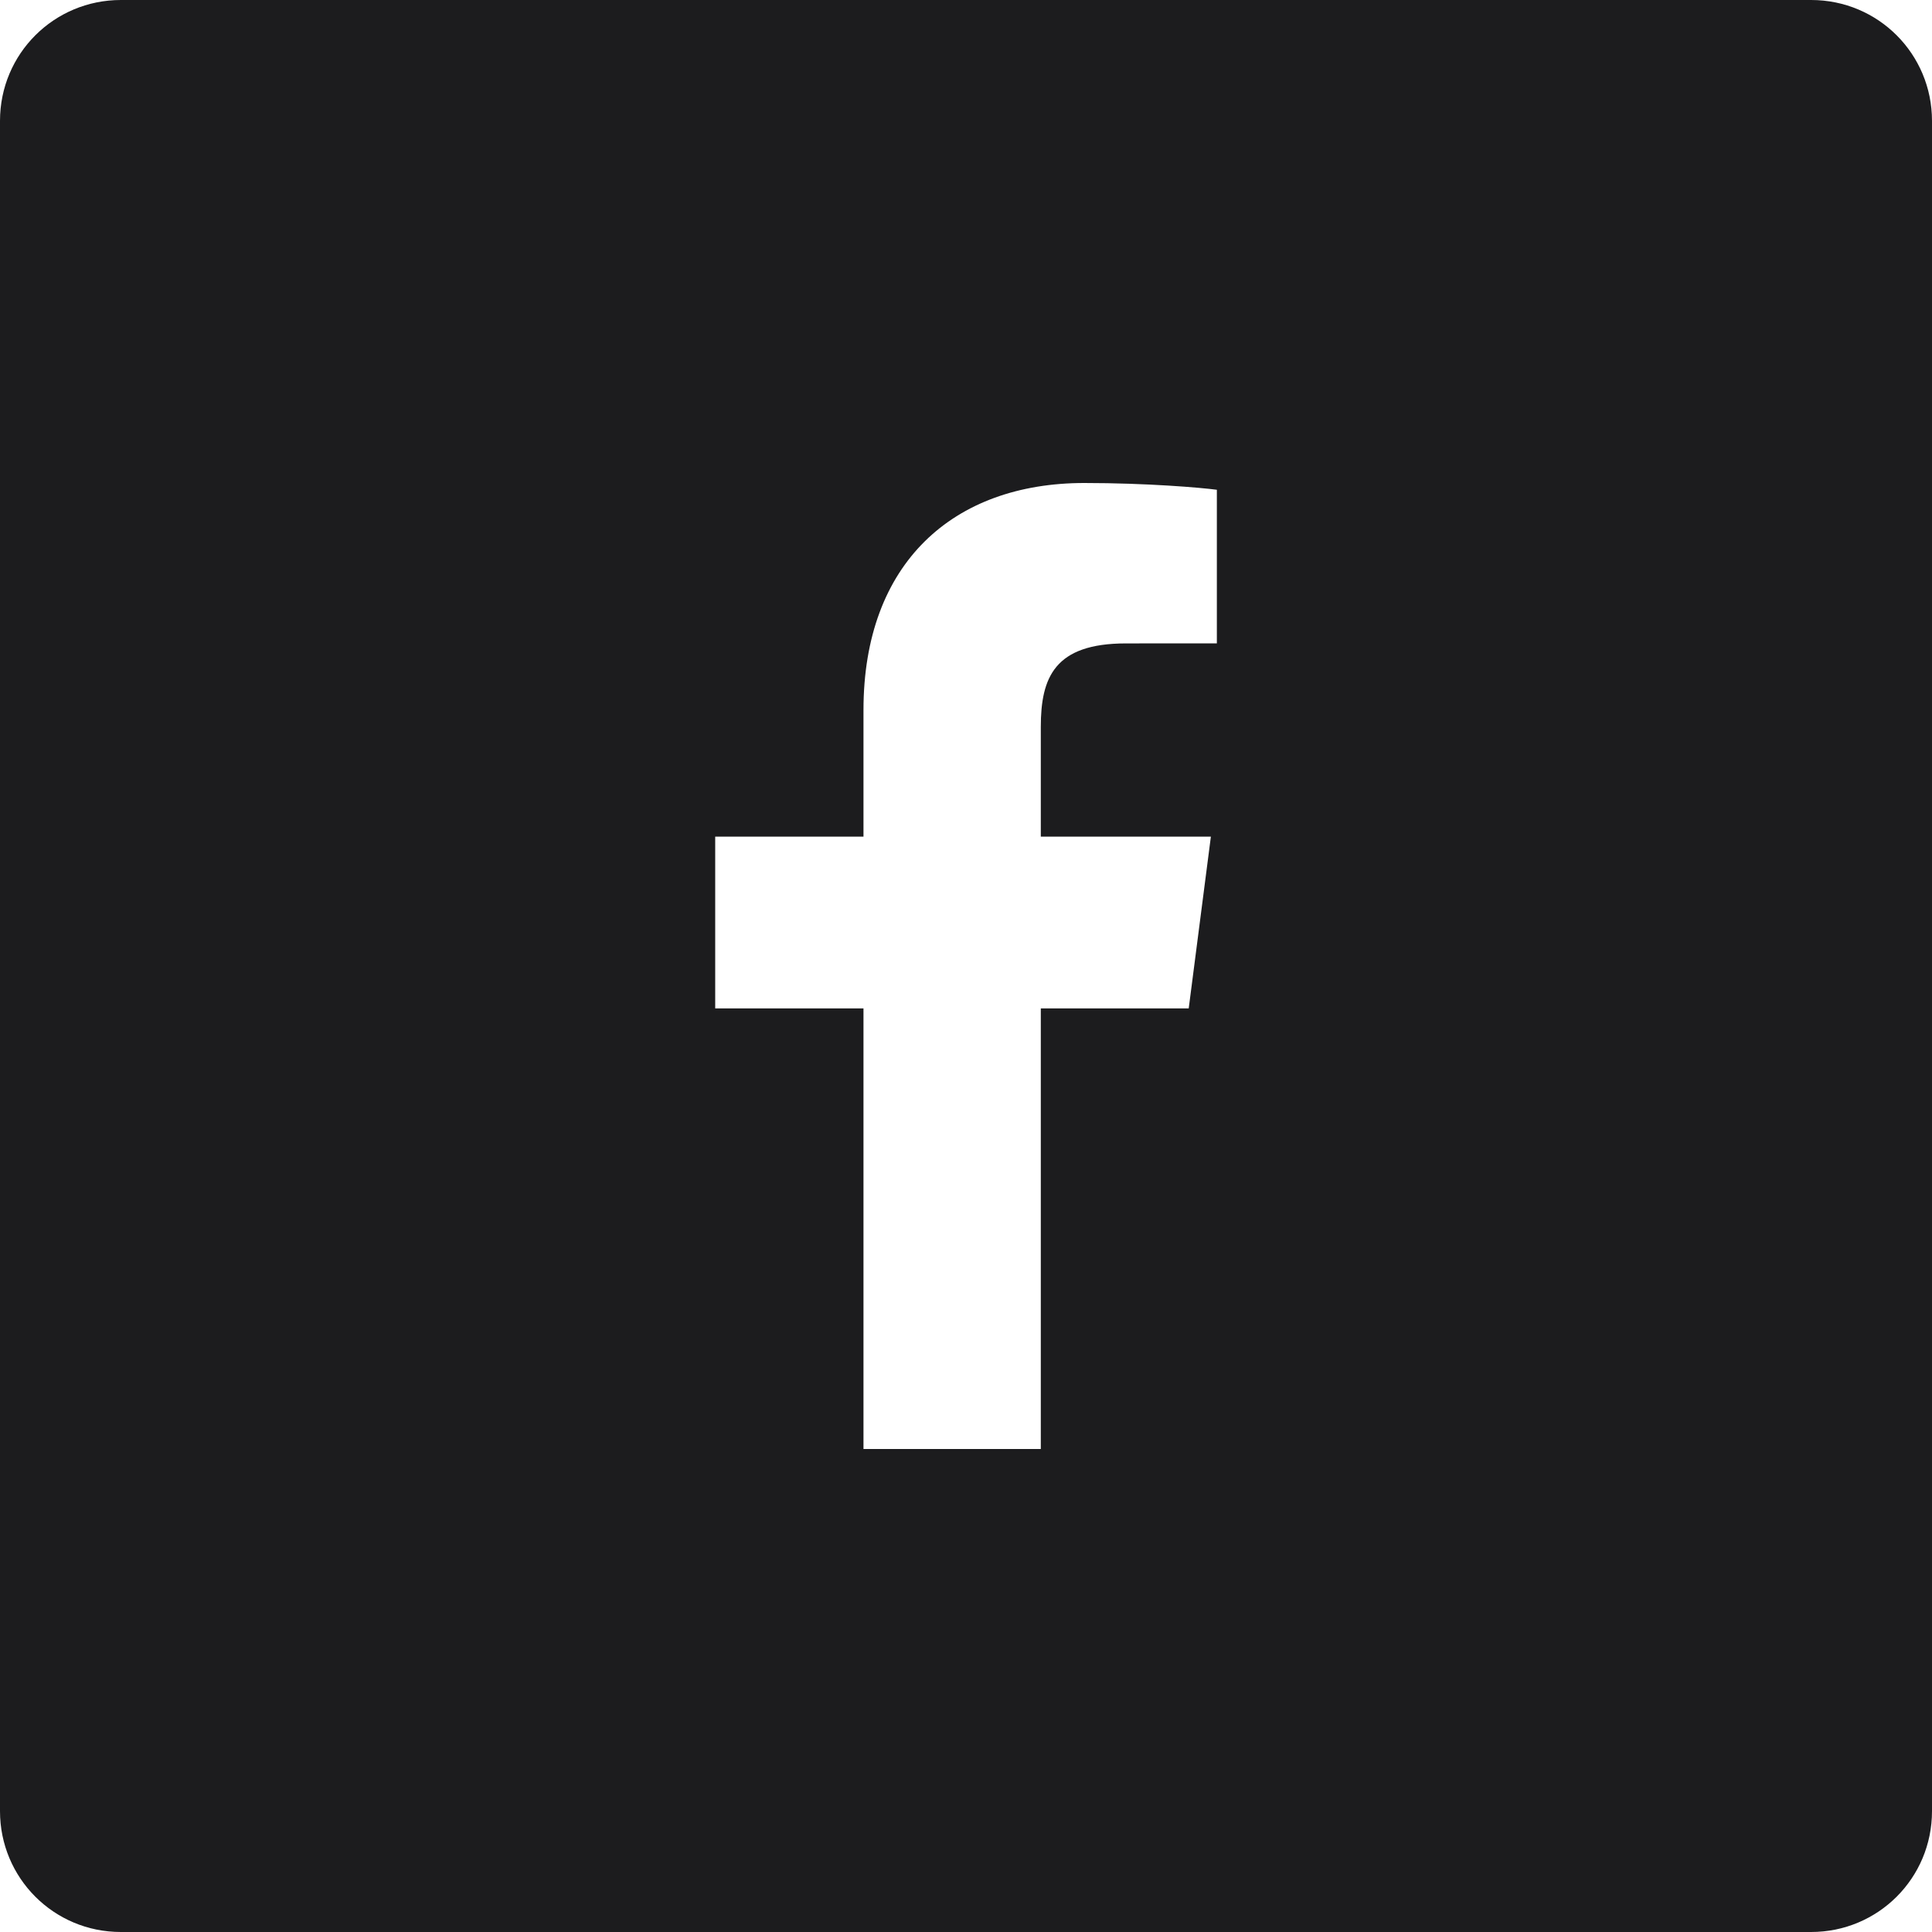
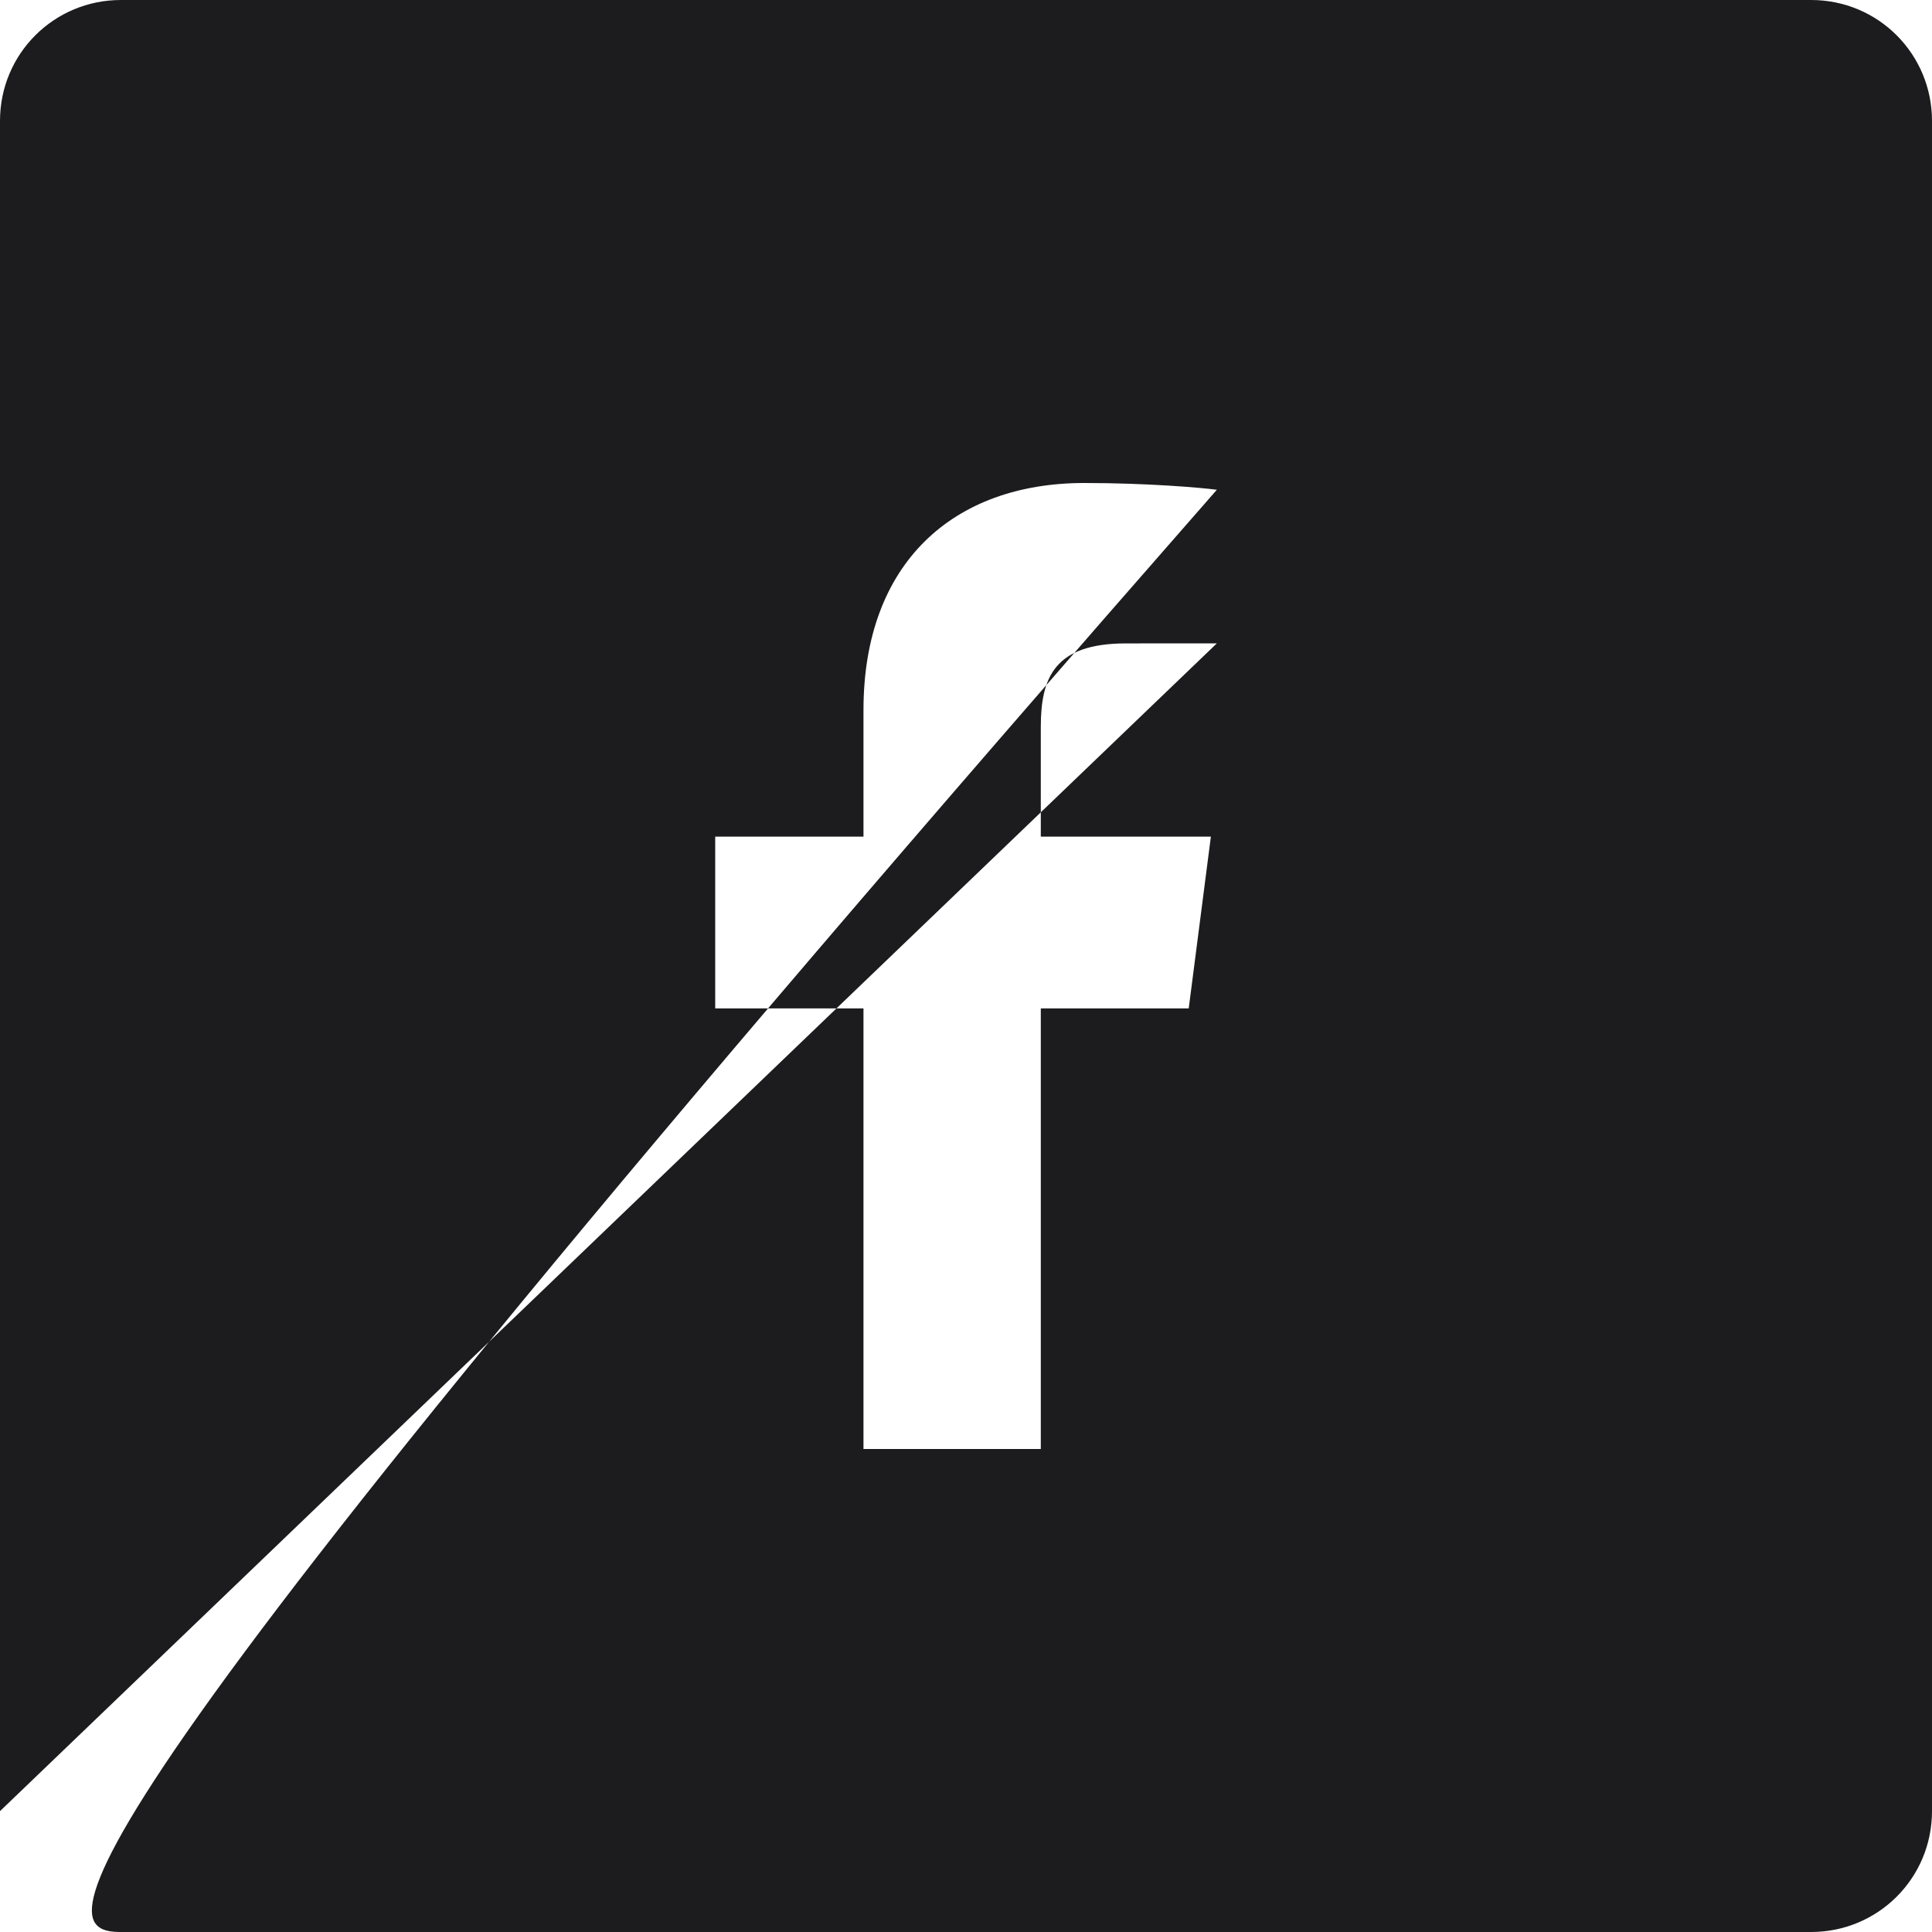
<svg xmlns="http://www.w3.org/2000/svg" width="32px" height="32px" viewBox="0 0 32 32" version="1.1">
  <title>Facebook</title>
  <desc>Created with Sketch.</desc>
  <g id="Components" stroke="none" stroke-width="1" fill="none" fill-rule="evenodd">
    <g id="Artboard" transform="translate(-856, -514)" fill="#1C1C1E">
-       <path d="M876.155,524.656 L874.649,524.657 C873.468,524.657 873.239,525.218 873.239,526.041 L873.239,527.857 L876.056,527.857 L875.689,530.702 L873.239,530.702 L873.239,538 L870.302,538 L870.302,530.702 L867.846,530.702 L867.846,527.857 L870.302,527.857 L870.302,525.76 C870.302,523.325 871.789,522 873.96,522 C875,522 875.894,522.077 876.155,522.112 M856,543.998 C856,545.104 856.889,546 858.002,546 L885.998,546 C887.104,546 888,545.111 888,543.998 L888,516.002 C888,514.896 887.111,514 885.998,514 L858.002,514 C856.896,514 856,514.889 856,516.002 L856,543.998 Z" id="Facebook" />
+       <path d="M876.155,524.656 L874.649,524.657 C873.468,524.657 873.239,525.218 873.239,526.041 L873.239,527.857 L876.056,527.857 L875.689,530.702 L873.239,530.702 L873.239,538 L870.302,538 L870.302,530.702 L867.846,530.702 L867.846,527.857 L870.302,527.857 L870.302,525.76 C870.302,523.325 871.789,522 873.96,522 C875,522 875.894,522.077 876.155,522.112 C856,545.104 856.889,546 858.002,546 L885.998,546 C887.104,546 888,545.111 888,543.998 L888,516.002 C888,514.896 887.111,514 885.998,514 L858.002,514 C856.896,514 856,514.889 856,516.002 L856,543.998 Z" id="Facebook" />
    </g>
  </g>
</svg>